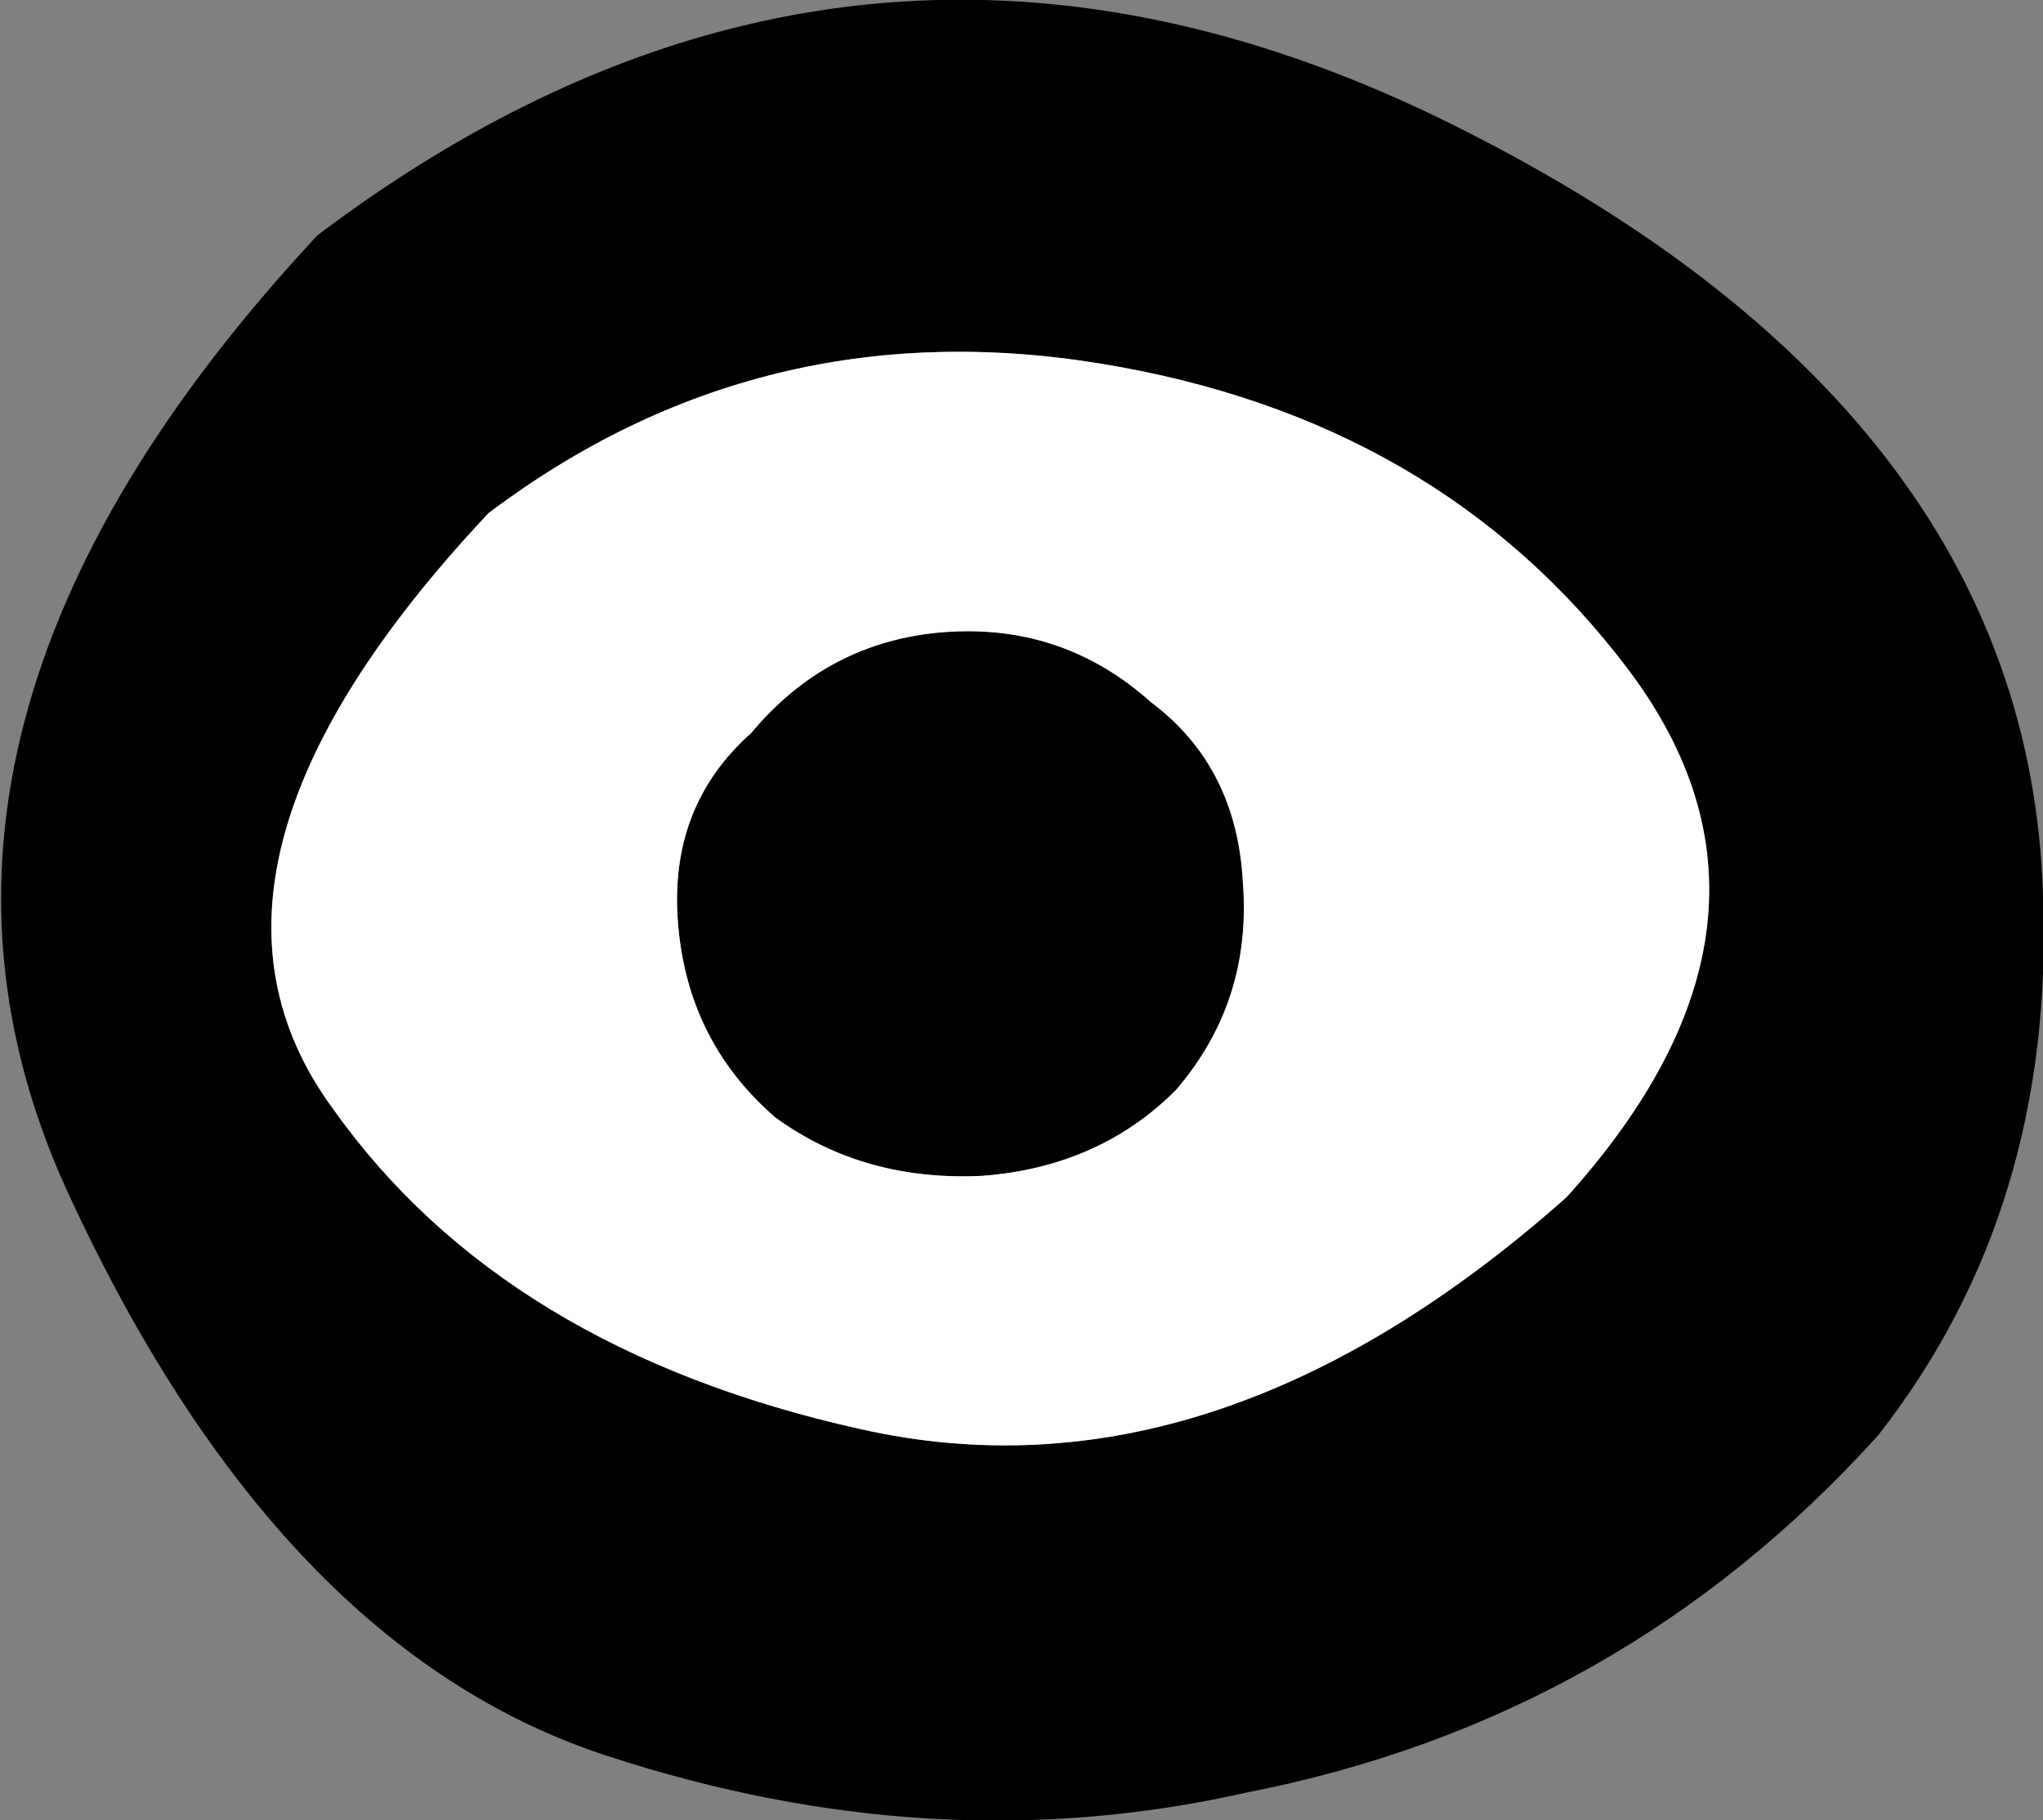
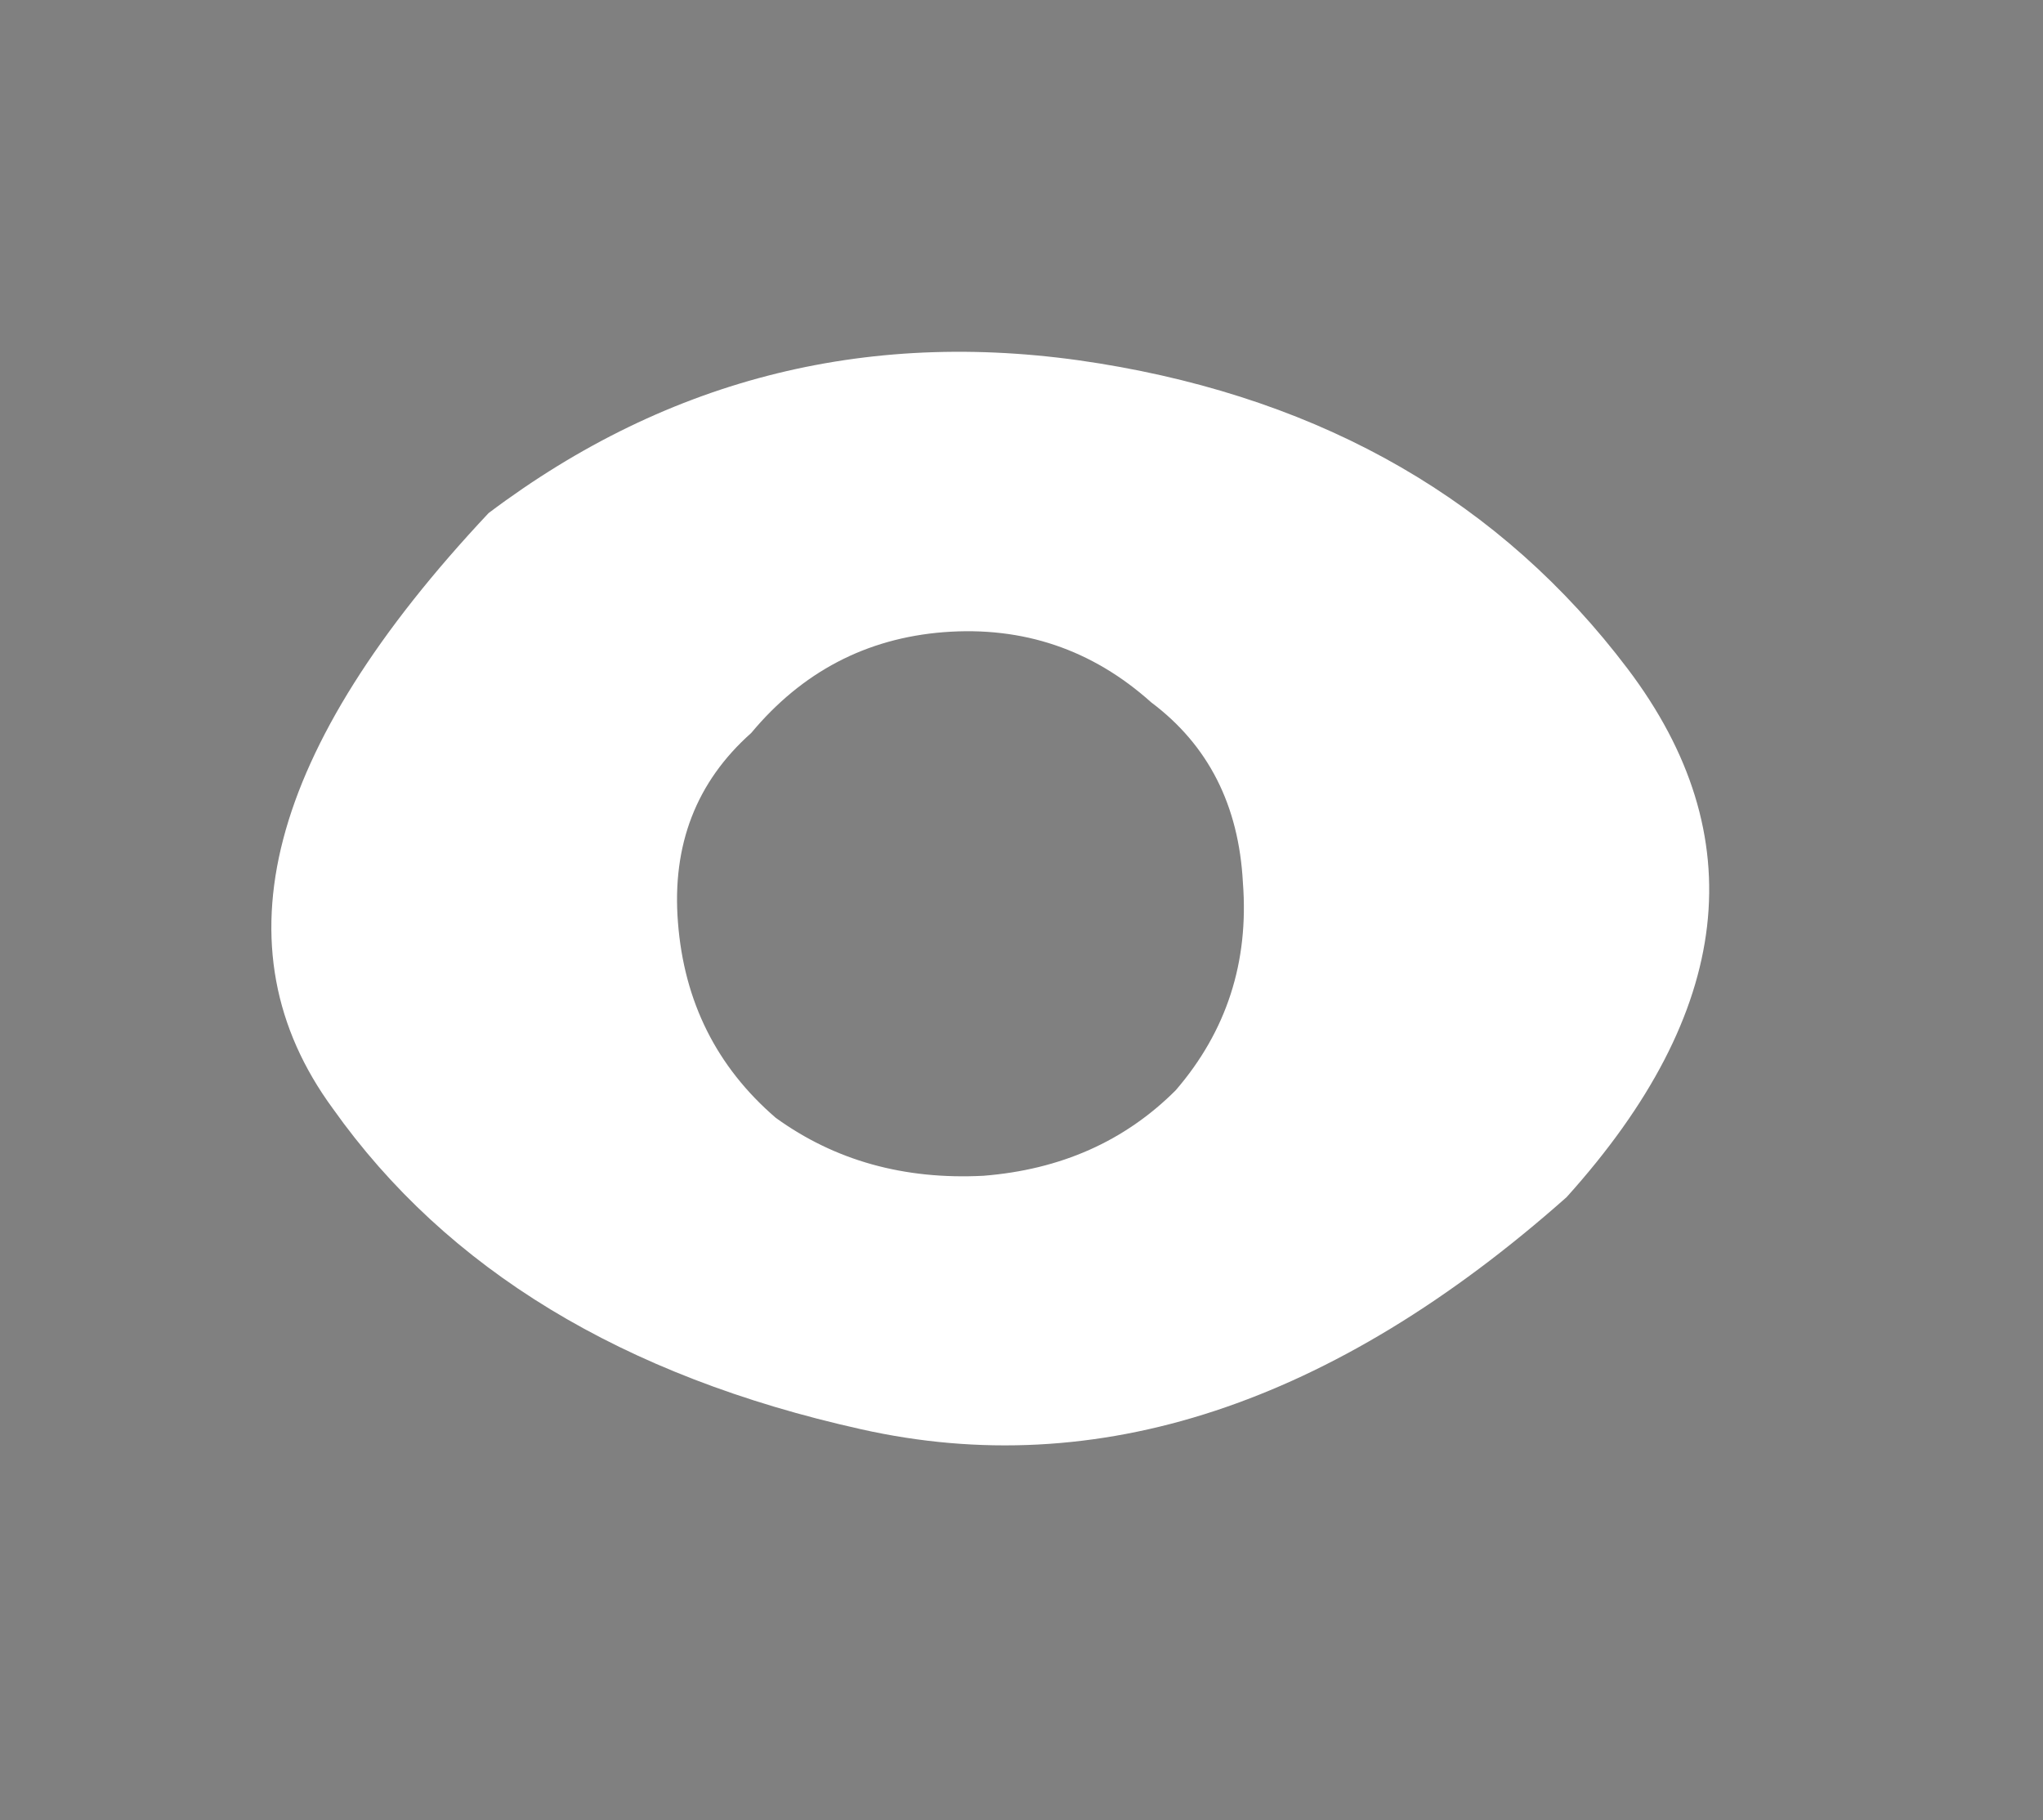
<svg xmlns="http://www.w3.org/2000/svg" height="29.8px" width="33.45px">
  <rect width="100%" height="100%" fill="#808080" stroke="none" />
  <g transform="matrix(1.0, 0.0, 0.0, 1.0, 16.7, 14.9)">
-     <path d="M9.95 -3.95 Q6.85 -8.05 1.3 -8.95 -4.25 -9.85 -8.7 -6.5 -14.15 -0.7 -11.25 3.25 -8.45 7.2 -2.6 8.5 3.2 9.8 8.95 4.7 13.05 0.15 9.95 -3.95 M6.9 -12.95 Q16.5 -8.25 16.75 -0.25 16.95 4.9 14.05 8.6 9.85 13.25 3.7 14.45 -1.4 15.6 -6.75 13.85 -12.15 12.1 -15.6 4.6 -19.05 -2.95 -11.5 -11.05 -2.75 -17.65 6.9 -12.95 M3.65 -0.45 Q3.8 1.5 2.55 2.95 1.3 4.2 -0.6 4.35 -2.55 4.45 -4.0 3.4 -5.45 2.15 -5.6 0.2 -5.75 -1.7 -4.4 -2.9 -3.15 -4.4 -1.25 -4.55 0.7 -4.7 2.15 -3.4 3.55 -2.35 3.65 -0.45" fill="#000000" fill-rule="evenodd" stroke="none" />
    <path d="M9.95 -3.95 Q13.05 0.15 8.95 4.7 3.2 9.8 -2.6 8.5 -8.45 7.2 -11.25 3.25 -14.15 -0.7 -8.7 -6.5 -4.25 -9.85 1.3 -8.95 6.85 -8.05 9.95 -3.95 M3.65 -0.45 Q3.55 -2.35 2.15 -3.4 0.7 -4.7 -1.25 -4.55 -3.15 -4.4 -4.4 -2.9 -5.75 -1.7 -5.6 0.2 -5.45 2.15 -4.0 3.4 -2.55 4.45 -0.6 4.35 1.3 4.2 2.55 2.95 3.8 1.5 3.65 -0.45" fill="#ffffff" fill-rule="evenodd" stroke="none" />
  </g>
</svg>